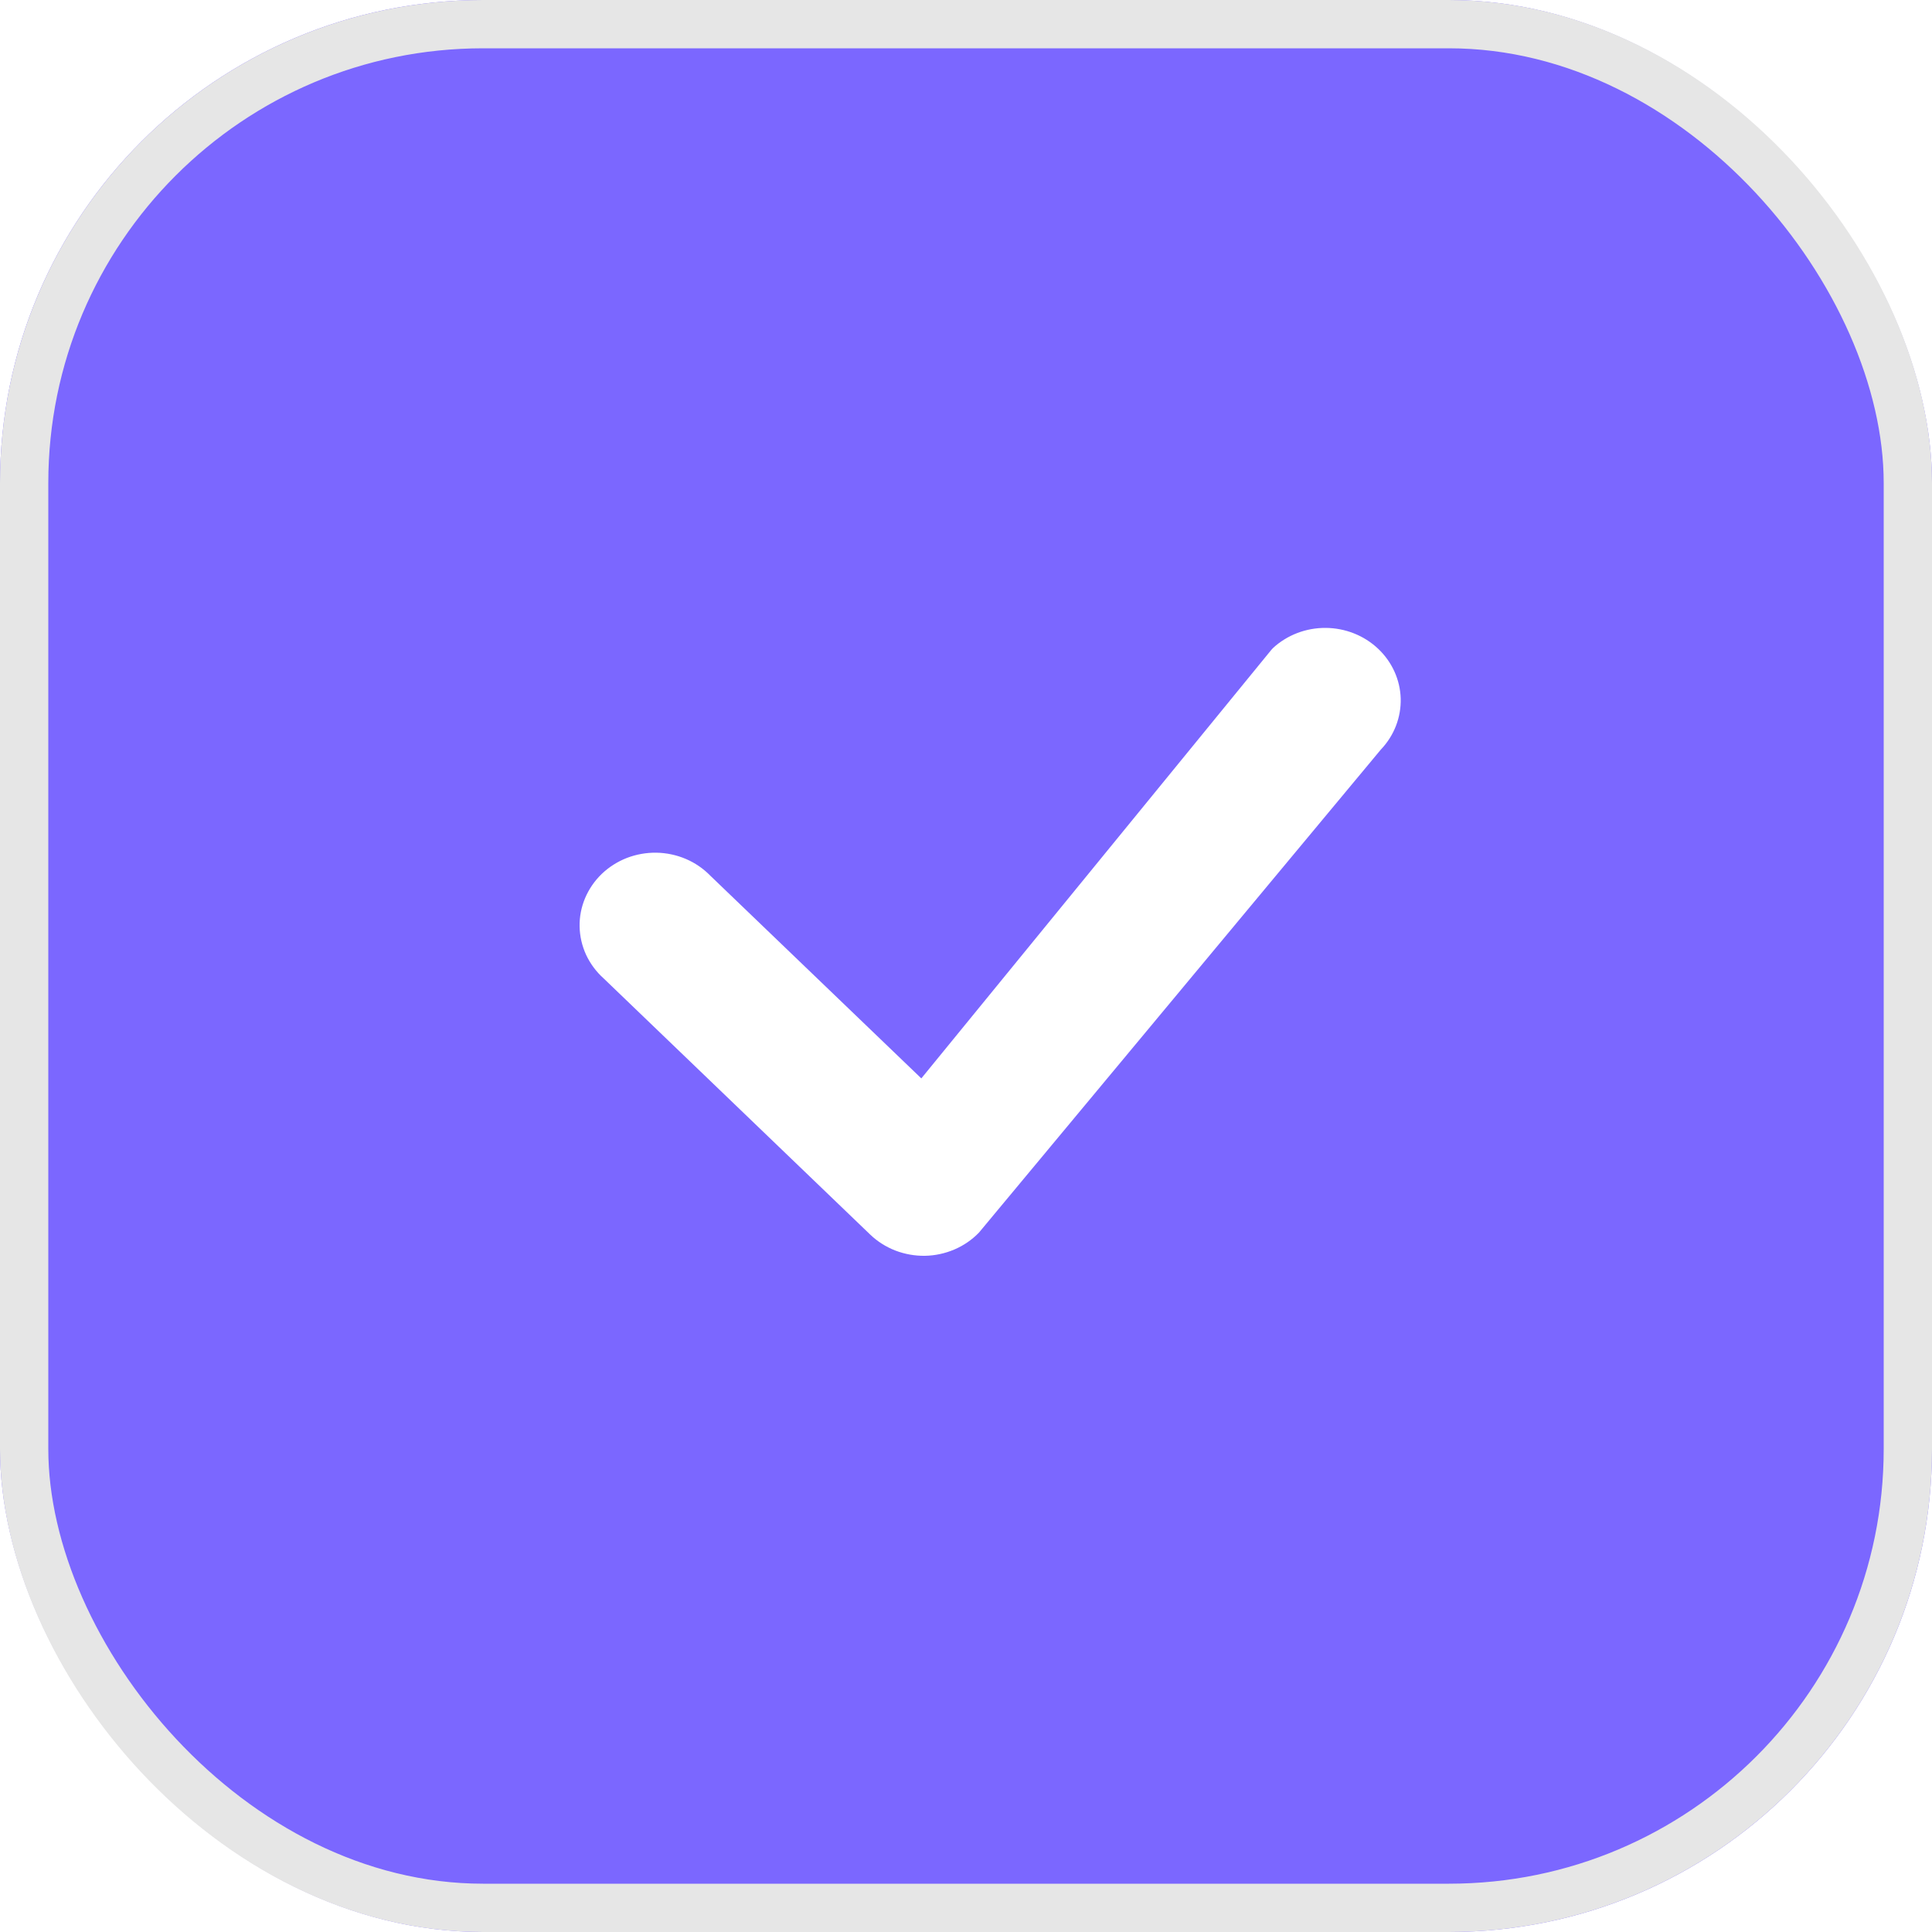
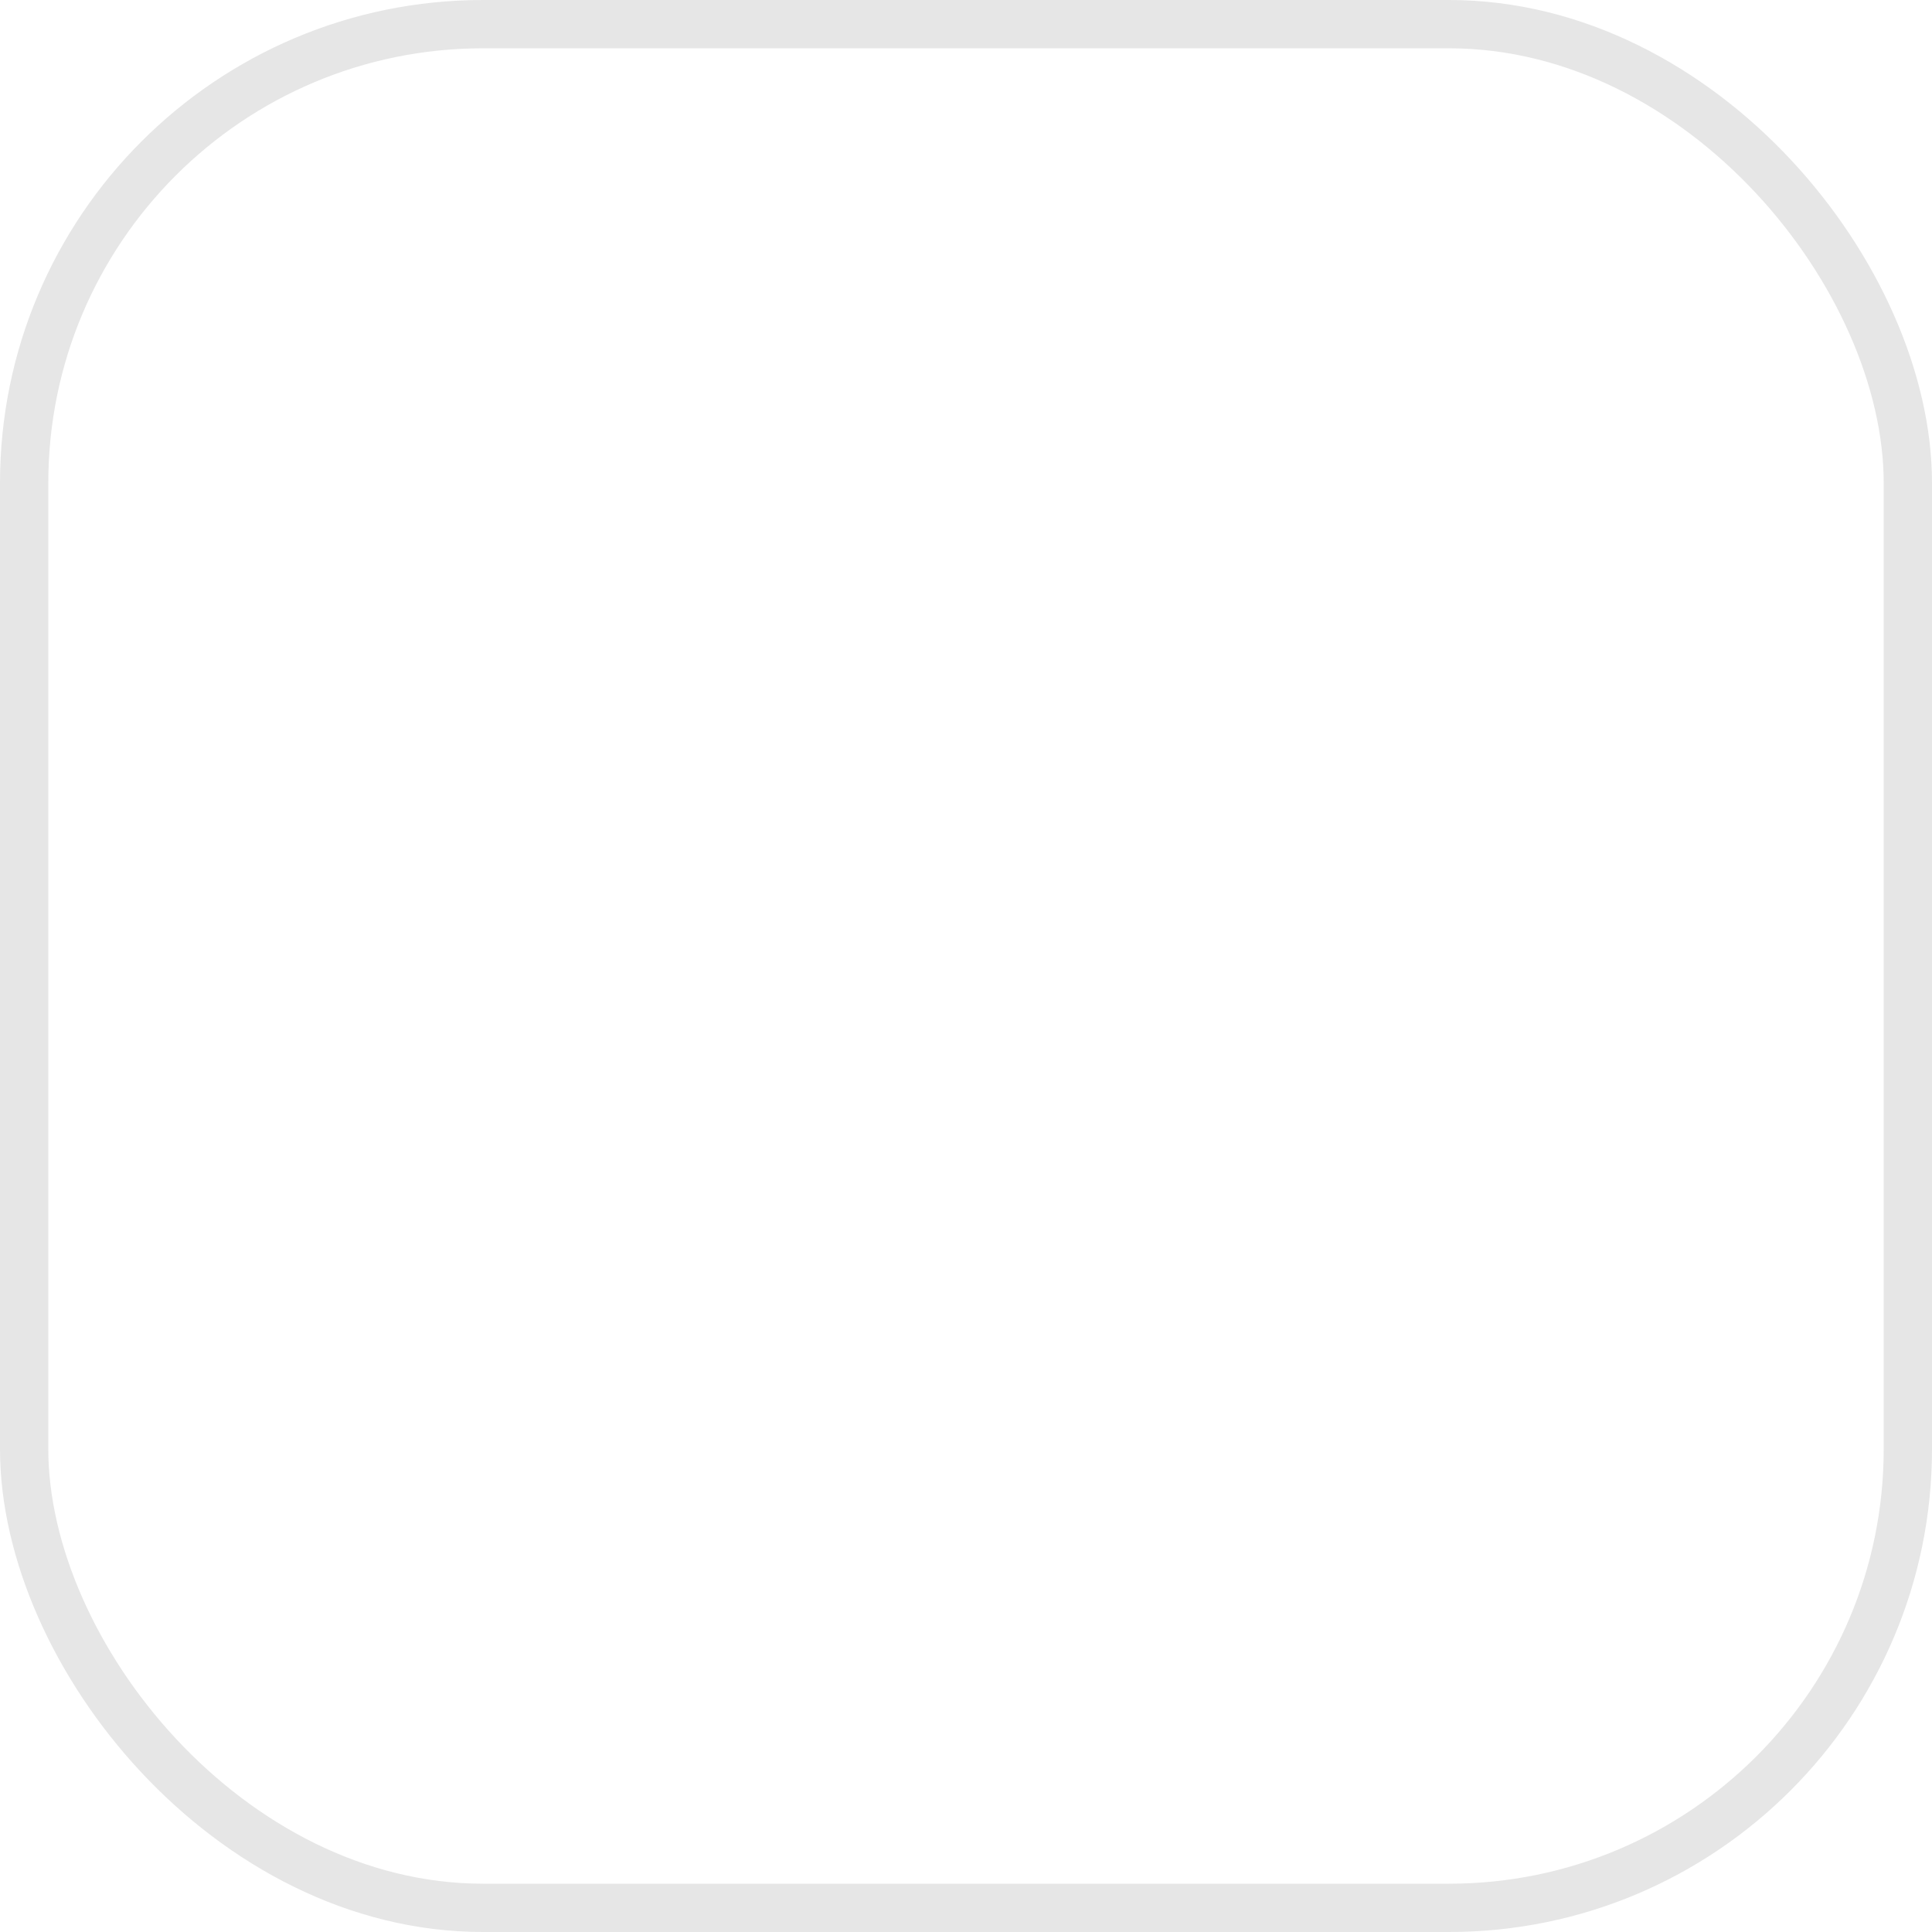
<svg xmlns="http://www.w3.org/2000/svg" width="40" height="40" viewBox="0 0 40 40" fill="none">
  <g filter="url(#filter0_i_63_929)">
-     <rect width="40" height="40" rx="10" fill="#7B67FF" />
-   </g>
+     </g>
  <rect x="0.5" y="0.5" width="39" height="39" rx="9.5" stroke="#E6E6E6" />
-   <path d="M26.358 13.415C26.651 13.146 27.042 12.997 27.448 13C27.853 13.003 28.242 13.157 28.531 13.43C28.821 13.703 28.989 14.074 29 14.463C29.01 14.853 28.863 15.232 28.589 15.519L20.268 25.52C20.125 25.668 19.952 25.787 19.76 25.869C19.568 25.951 19.361 25.996 19.151 26C18.941 26.003 18.732 25.966 18.537 25.891C18.342 25.815 18.165 25.703 18.016 25.56L12.498 20.257C12.344 20.119 12.221 19.953 12.135 19.769C12.05 19.584 12.004 19.385 12 19.183C11.996 18.982 12.035 18.781 12.114 18.594C12.193 18.407 12.31 18.237 12.458 18.094C12.607 17.951 12.784 17.839 12.978 17.763C13.173 17.688 13.382 17.651 13.592 17.654C13.802 17.658 14.009 17.702 14.201 17.784C14.393 17.866 14.565 17.985 14.708 18.132L19.075 22.327L26.318 13.459C26.331 13.443 26.345 13.428 26.36 13.415H26.358Z" fill="white" />
  <defs>
    <filter id="filter0_i_63_929" x="0" y="0" width="40" height="40" filterUnits="userSpaceOnUse" color-interpolation-filters="sRGB">
      <feFlood flood-opacity="0" result="BackgroundImageFix" />
      <feBlend mode="normal" in="SourceGraphic" in2="BackgroundImageFix" result="shape" />
      <feColorMatrix in="SourceAlpha" type="matrix" values="0 0 0 0 0 0 0 0 0 0 0 0 0 0 0 0 0 0 127 0" result="hardAlpha" />
      <feOffset />
      <feGaussianBlur stdDeviation="12" />
      <feComposite in2="hardAlpha" operator="arithmetic" k2="-1" k3="1" />
      <feColorMatrix type="matrix" values="0 0 0 0 1 0 0 0 0 1 0 0 0 0 1 0 0 0 0.25 0" />
      <feBlend mode="normal" in2="shape" result="effect1_innerShadow_63_929" />
    </filter>
  </defs>
</svg>